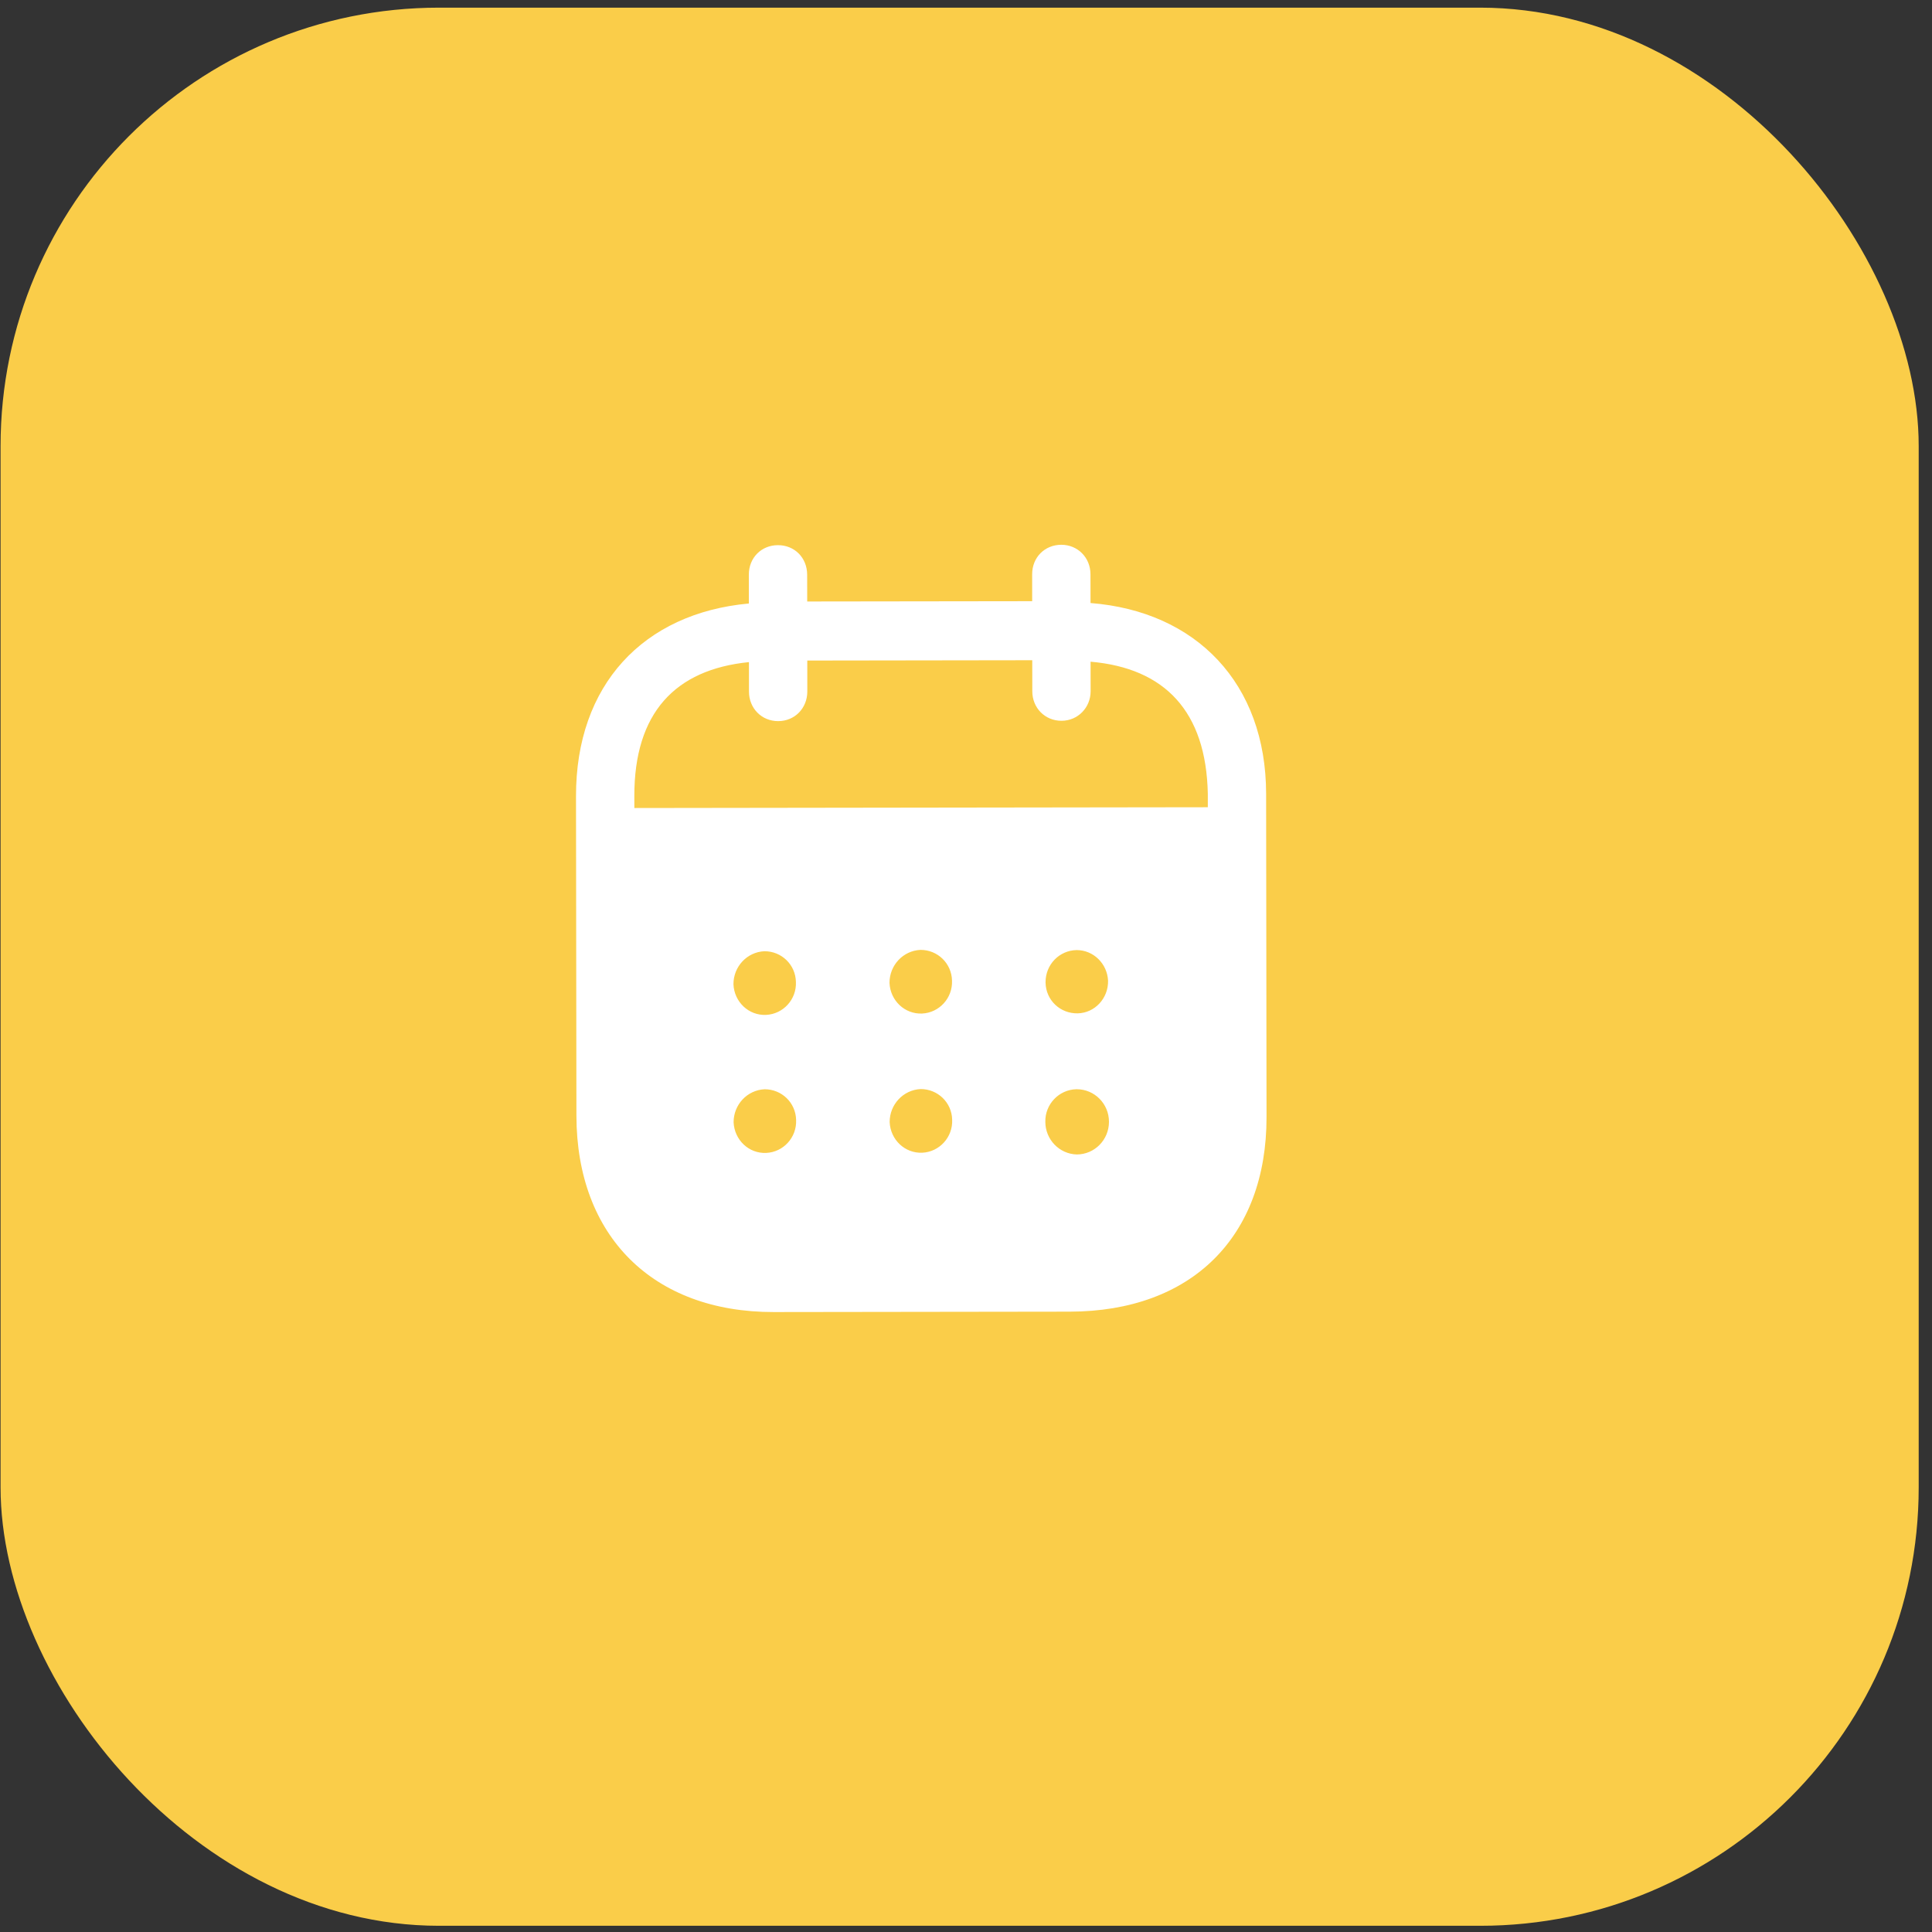
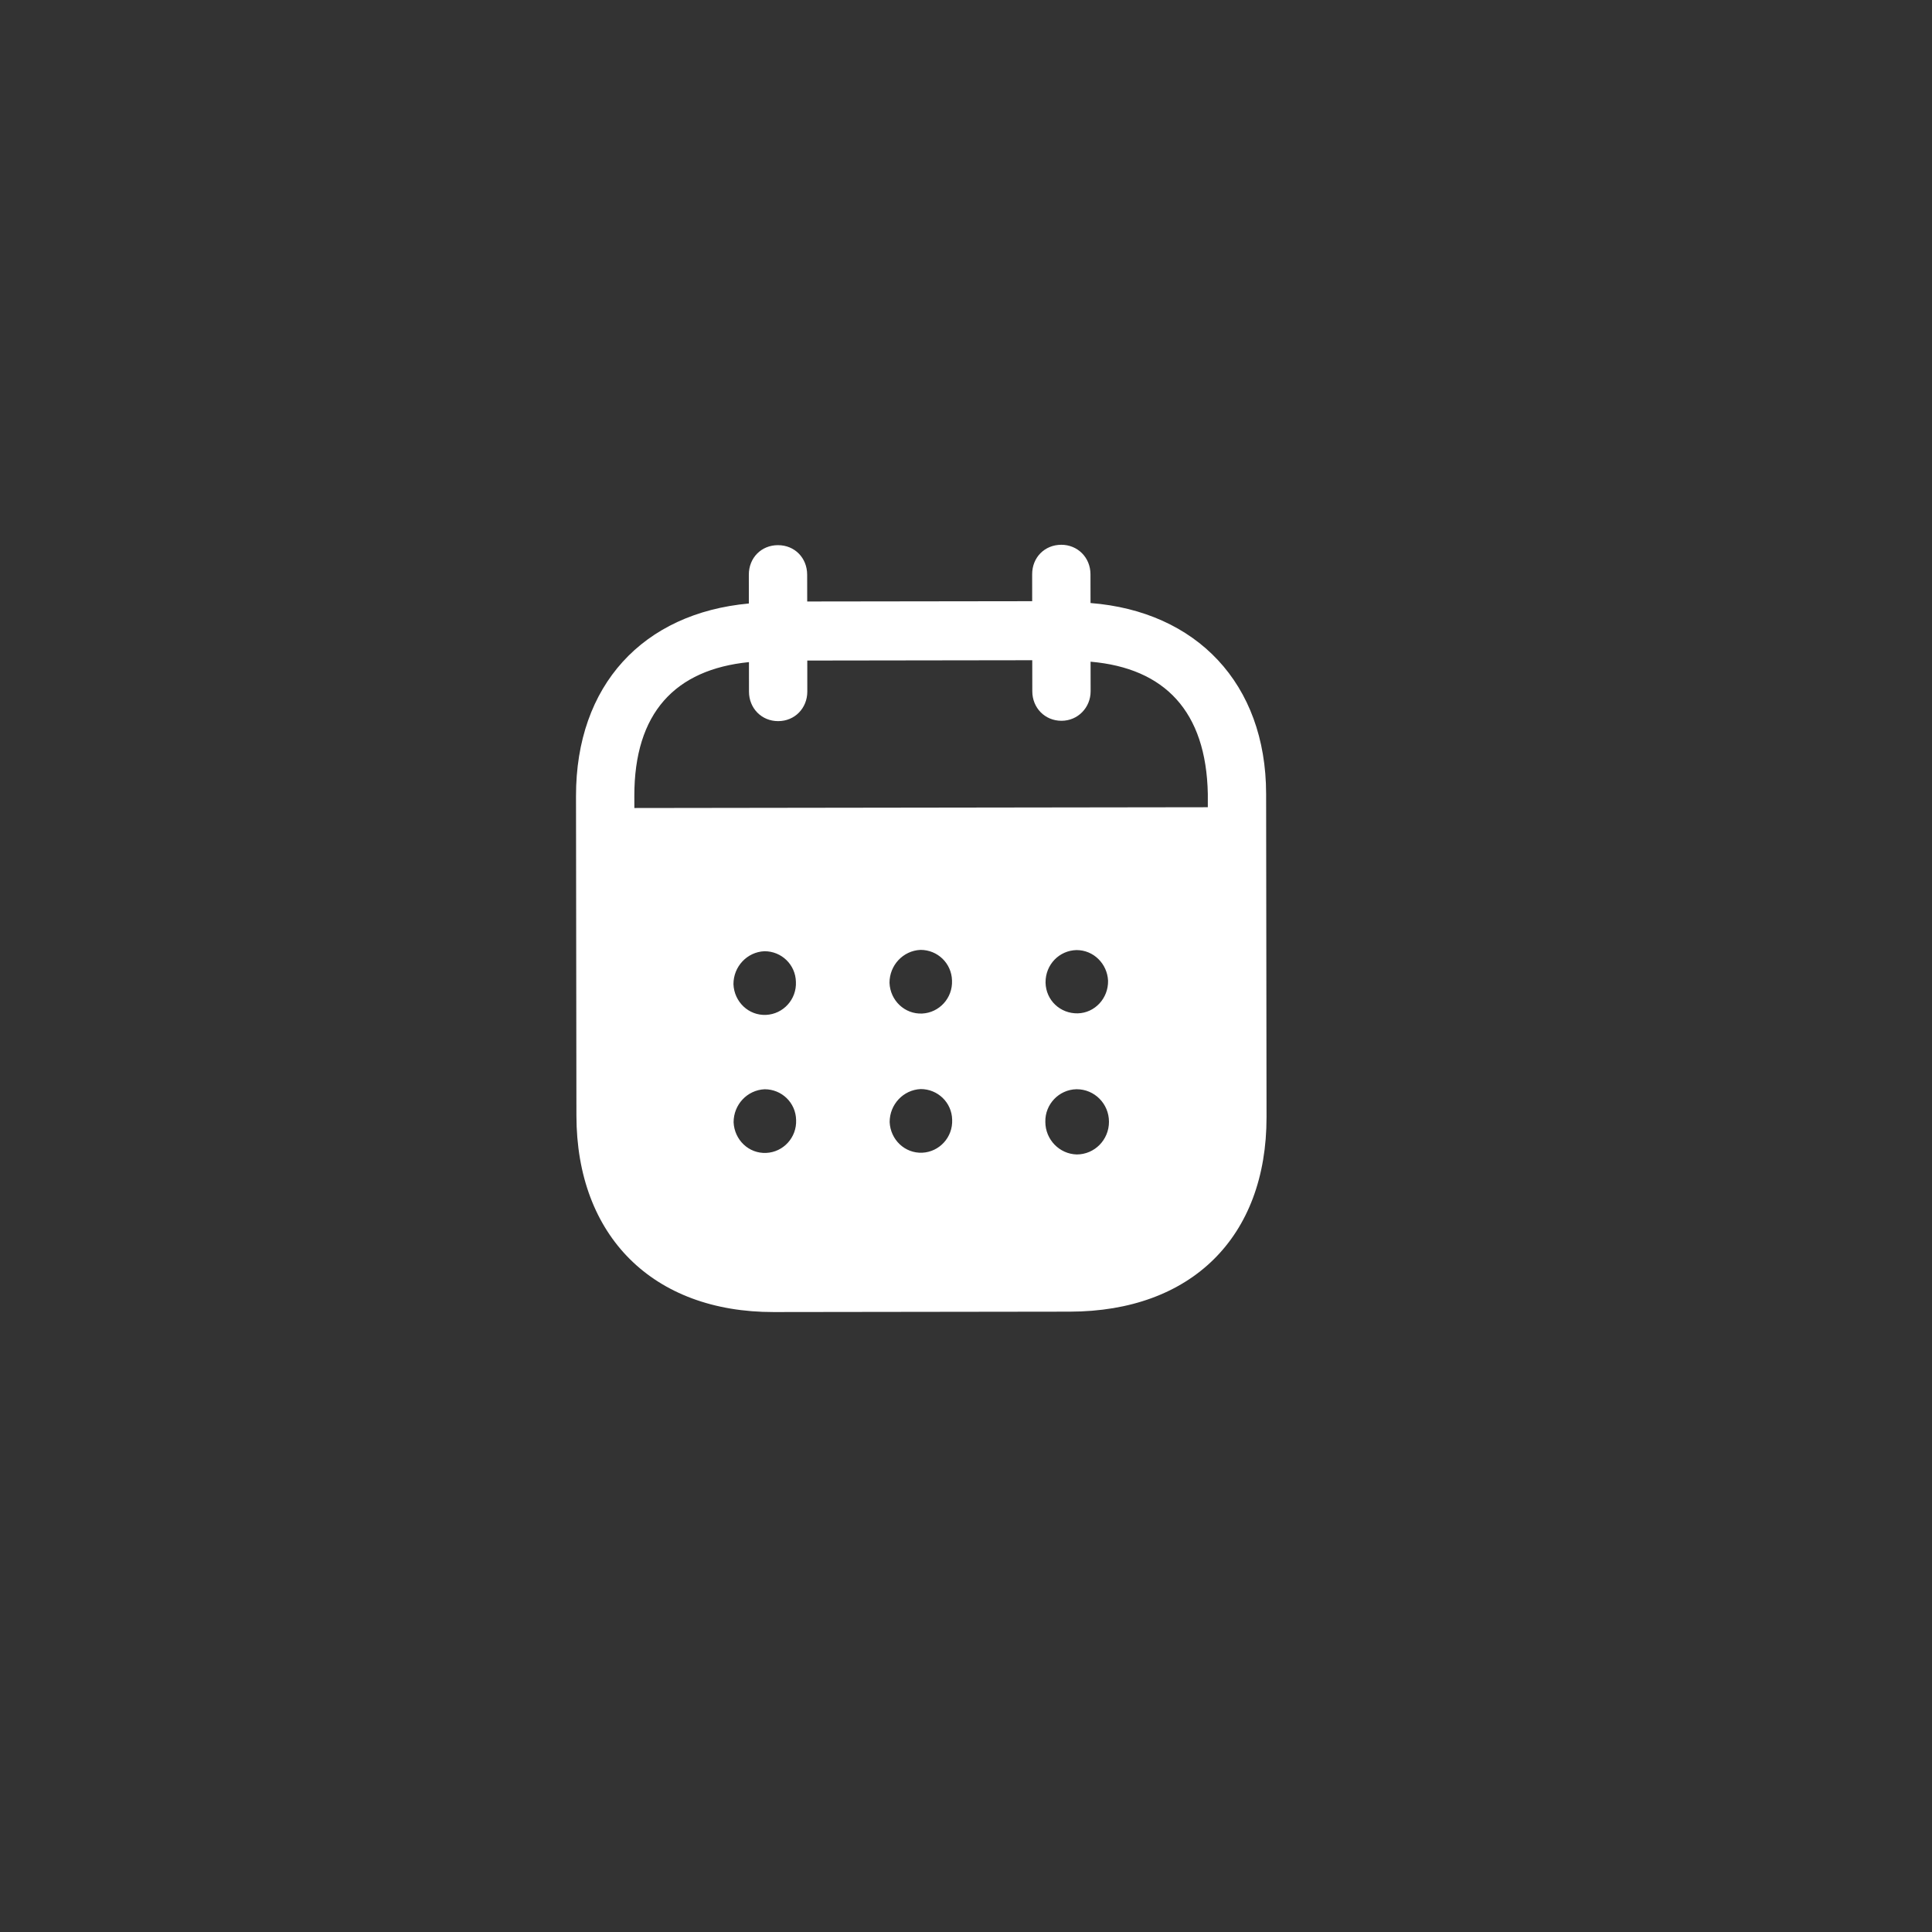
<svg xmlns="http://www.w3.org/2000/svg" width="79" height="79" viewBox="0 0 79 79" fill="none">
  <rect x="0" y="0" width="79" height="79" fill="#333333" stroke="none" />
-   <rect x="0.023" y="0.313" width="78.433" height="78.433" rx="17.928" fill="#FACD49" />
  <path fill-rule="evenodd" clip-rule="evenodd" d="M44.59 23.482L44.592 24.658C48.913 24.997 51.767 27.941 51.772 32.457L51.789 45.674C51.795 50.597 48.702 53.626 43.744 53.634L31.634 53.65C26.708 53.656 23.576 50.555 23.57 45.617L23.553 32.555C23.547 28.01 26.3 25.073 30.621 24.677L30.62 23.501C30.618 22.811 31.129 22.292 31.811 22.292C32.492 22.291 33.003 22.808 33.005 23.498L33.007 24.595L42.206 24.583L42.205 23.485C42.203 22.795 42.714 22.278 43.396 22.276C44.062 22.275 44.588 22.792 44.59 23.482ZM25.939 33.04L49.388 33.008V32.46C49.321 29.089 47.63 27.32 44.594 27.057L44.596 28.264C44.596 28.938 44.071 29.473 43.405 29.473C42.724 29.474 42.211 28.941 42.211 28.267L42.209 26.997L33.01 27.01L33.011 28.278C33.011 28.954 32.502 29.487 31.82 29.487C31.139 29.489 30.626 28.957 30.626 28.281L30.625 27.074C27.604 27.377 25.933 29.151 25.938 32.552L25.939 33.04ZM42.753 40.166V40.183C42.769 40.904 43.357 41.452 44.071 41.436C44.768 41.419 45.324 40.821 45.309 40.1C45.276 39.41 44.717 38.847 44.021 38.849C43.309 38.864 42.751 39.445 42.753 40.166ZM44.032 47.206C43.32 47.19 42.745 46.596 42.744 45.874C42.728 45.153 43.3 44.556 44.012 44.539H44.028C44.755 44.539 45.346 45.133 45.346 45.87C45.347 46.607 44.759 47.204 44.032 47.206ZM36.372 40.191C36.403 40.912 36.993 41.475 37.706 41.444C38.403 41.411 38.959 40.815 38.928 40.094C38.91 39.388 38.337 38.839 37.64 38.841C36.928 38.872 36.37 39.47 36.372 40.191ZM37.712 47.135C36.999 47.166 36.411 46.603 36.378 45.882C36.378 45.161 36.934 44.565 37.647 44.532C38.344 44.531 38.918 45.08 38.934 45.783C38.966 46.506 38.409 47.102 37.712 47.135ZM29.991 40.246C30.022 40.967 30.612 41.532 31.325 41.499C32.022 41.467 32.578 40.87 32.545 40.149C32.529 39.443 31.956 38.894 31.258 38.896C30.546 38.927 29.989 39.525 29.991 40.246ZM31.331 47.143C30.618 47.176 30.03 46.611 29.997 45.89C29.996 45.169 30.553 44.572 31.266 44.54C31.963 44.539 32.537 45.087 32.553 45.793C32.585 46.514 32.029 47.112 31.331 47.143Z" fill="white" />
</svg>